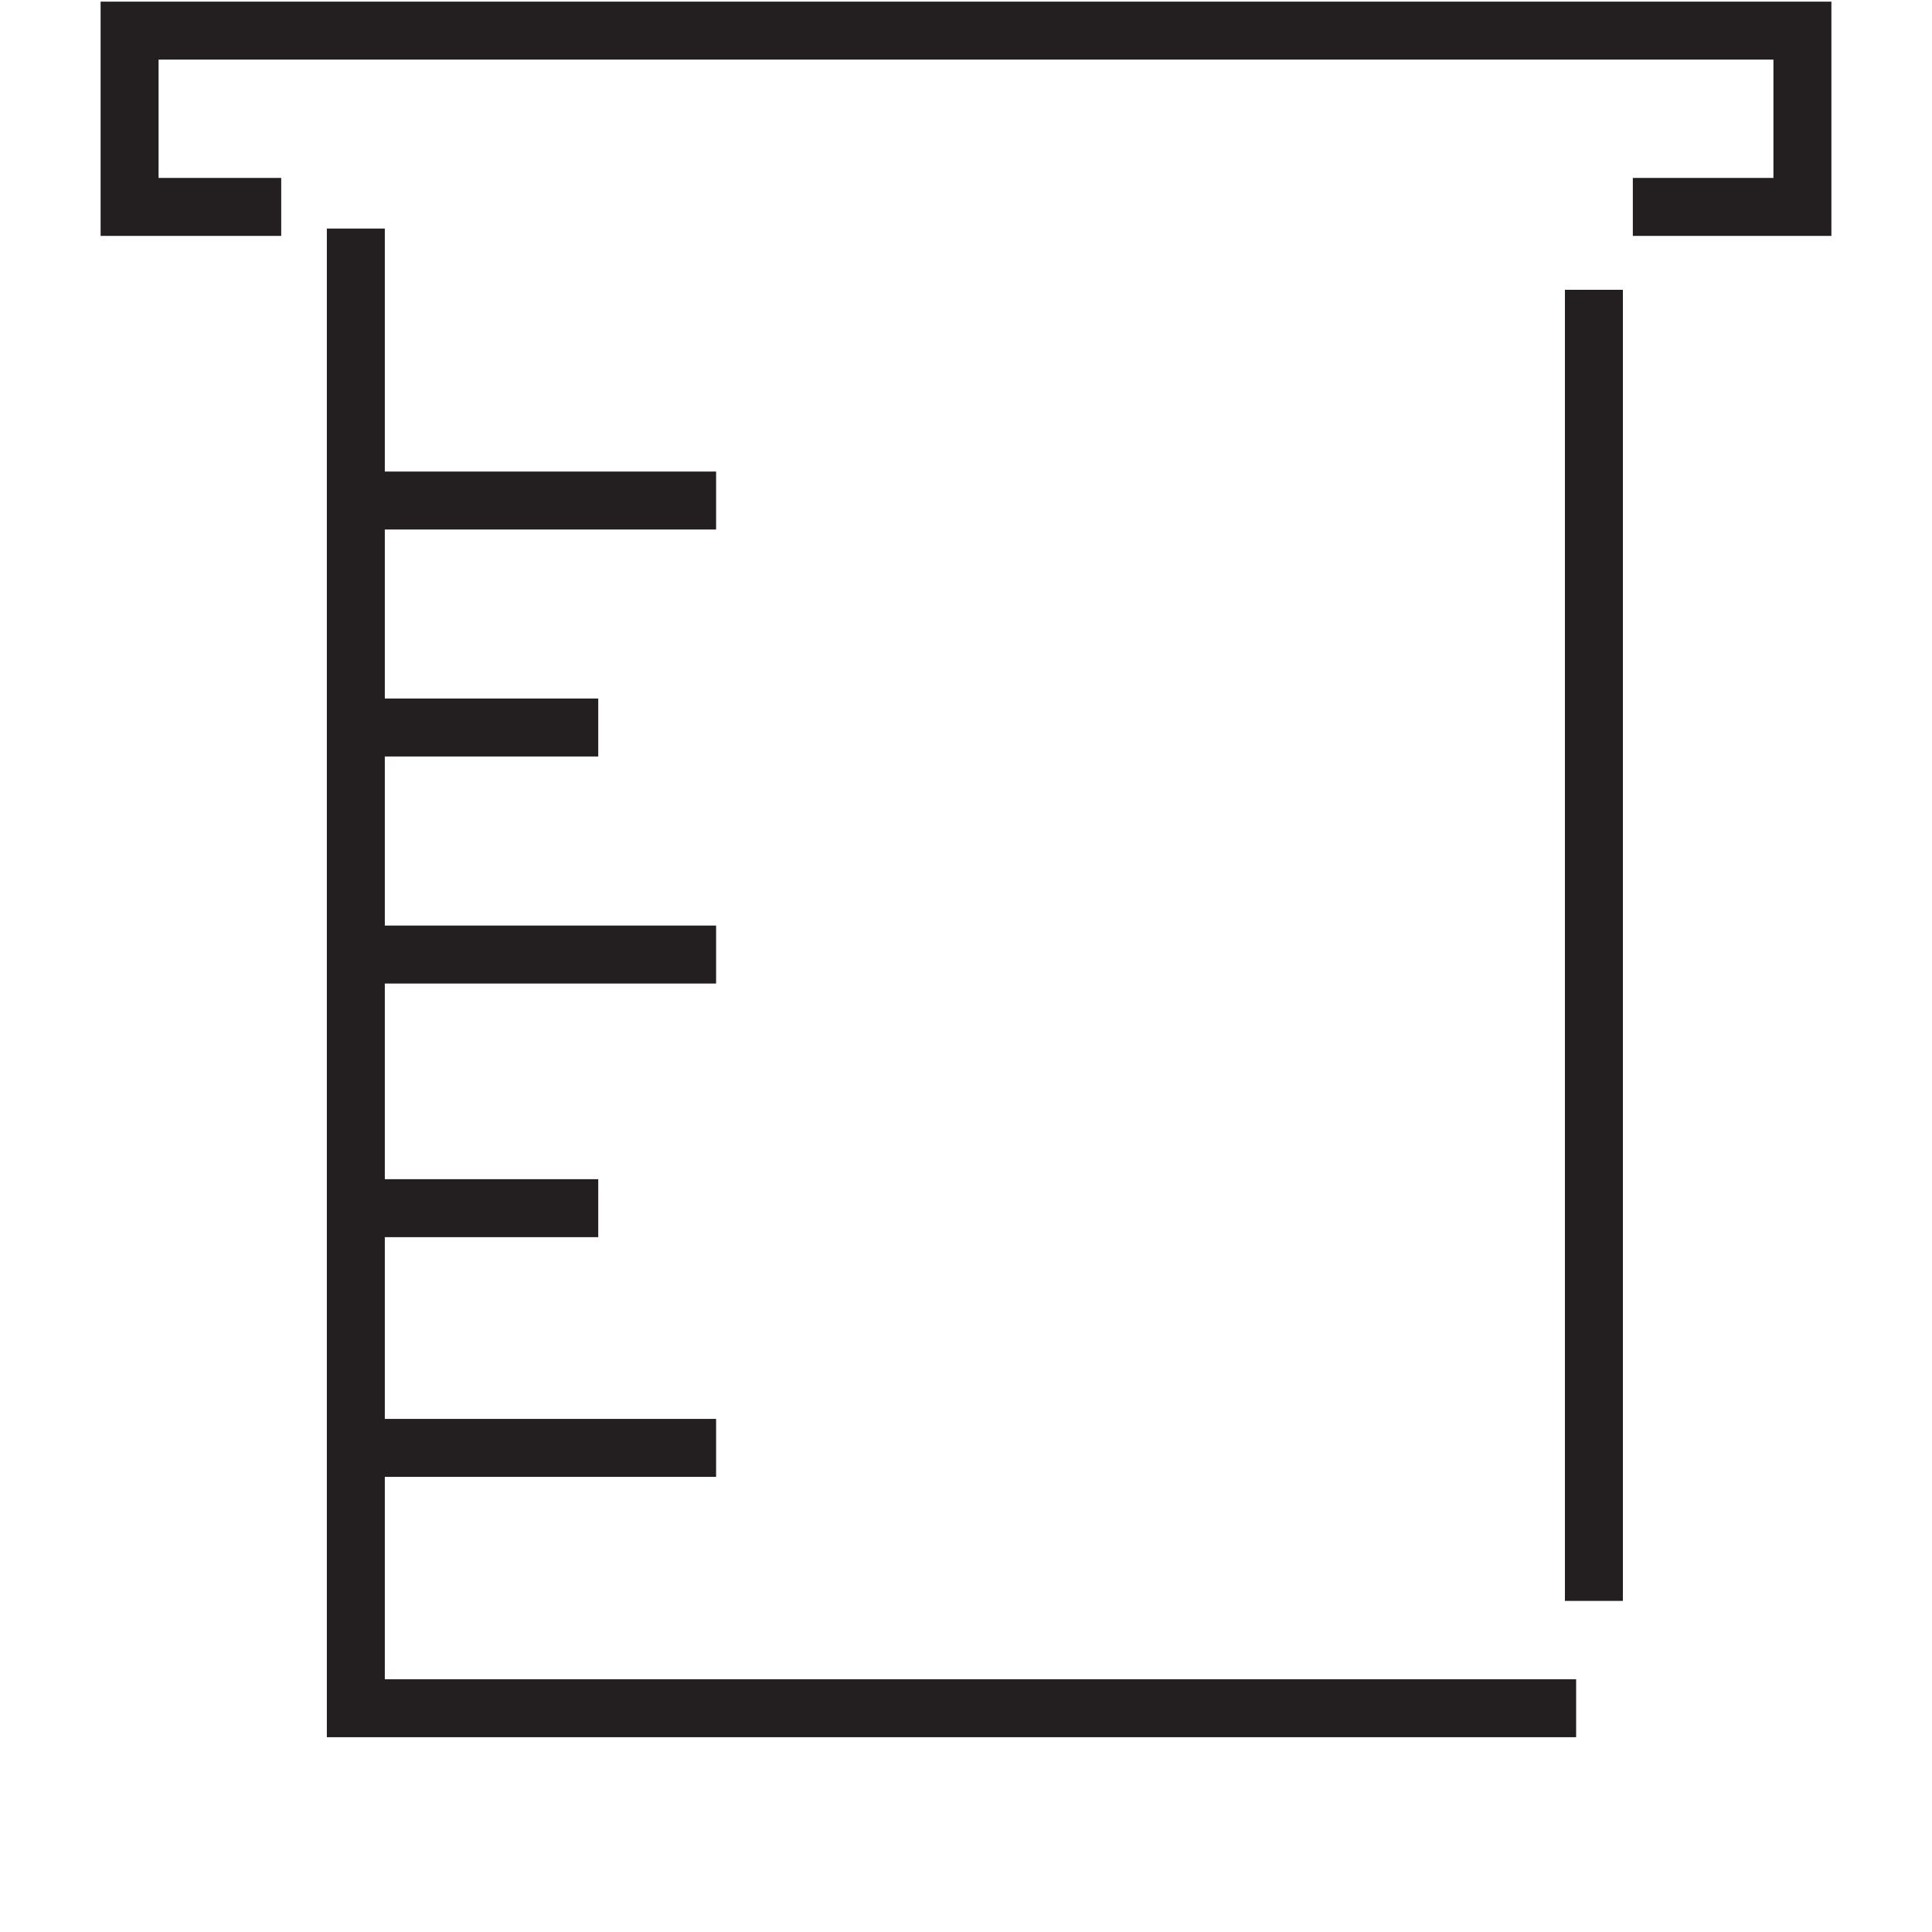
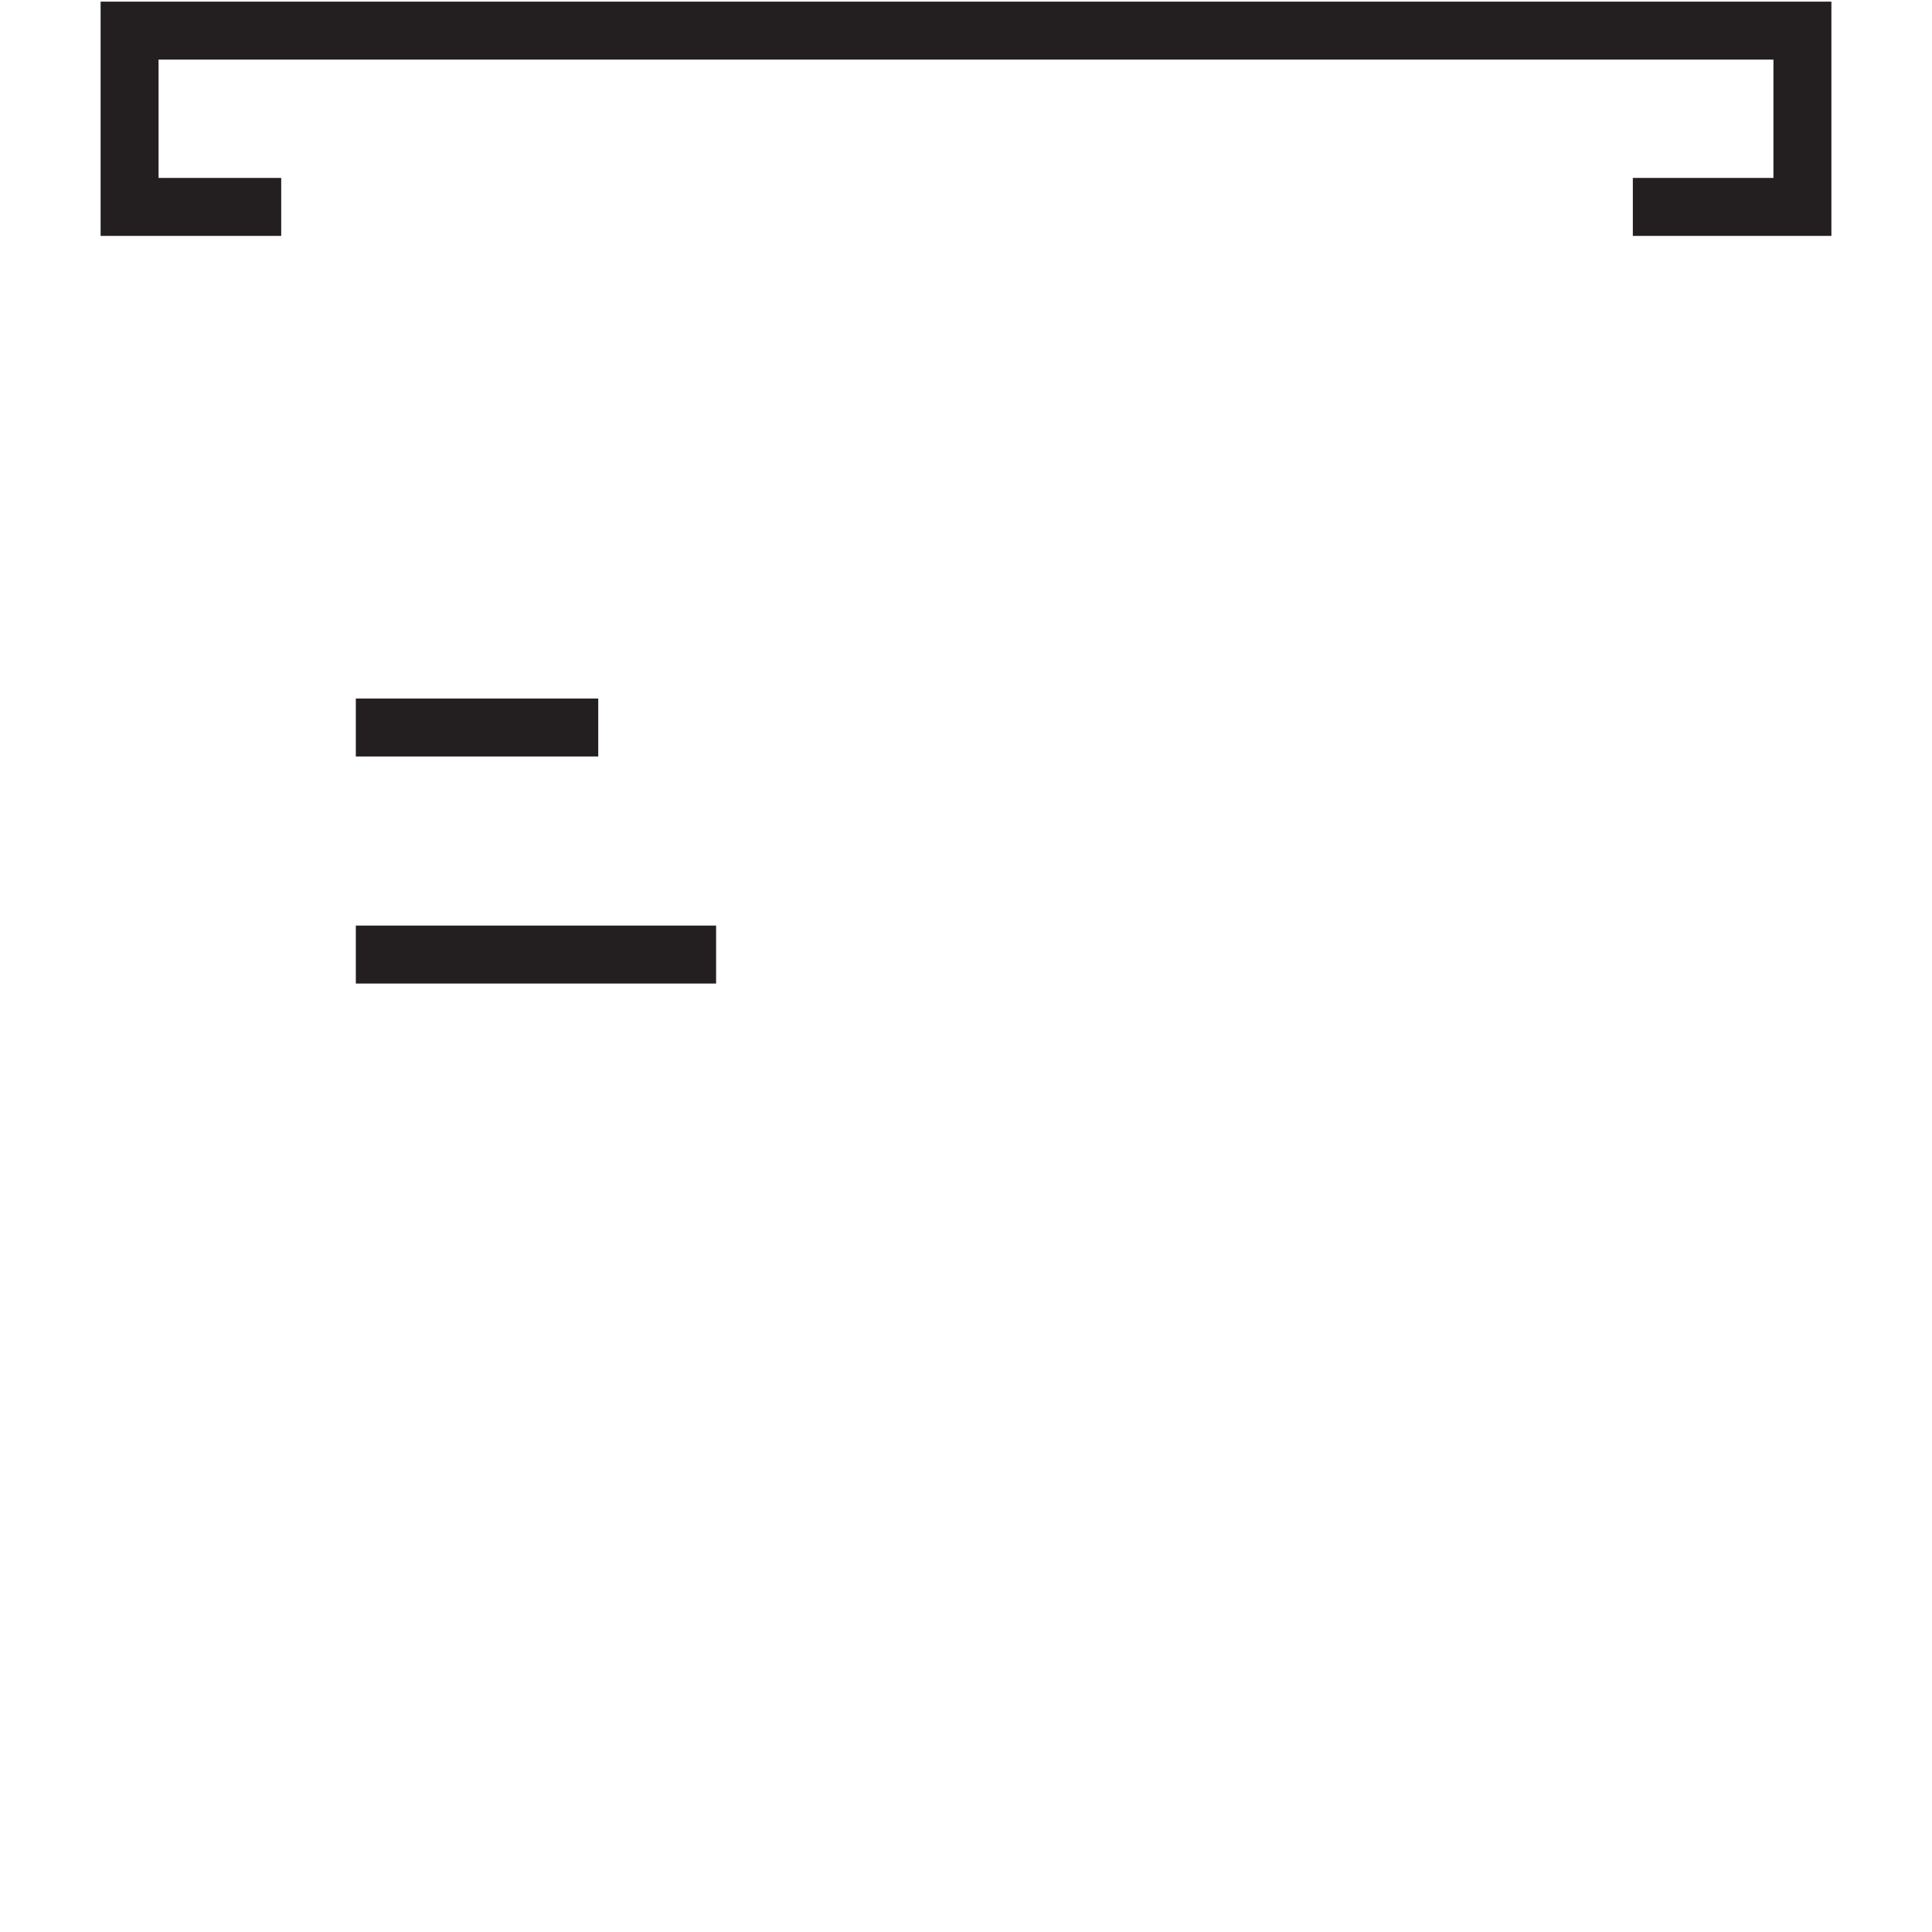
<svg xmlns="http://www.w3.org/2000/svg" width="40" height="40" viewBox="0 0 40 40" fill="none">
-   <path d="M32.632 35.367H7.367V4.732" stroke="#231F20" stroke-width="1.2" stroke-miterlimit="10" />
-   <path d="M33 6V33.145" stroke="#231F20" stroke-width="1.2" stroke-miterlimit="10" />
-   <path d="M7.367 10.363H14.826" stroke="#231F20" stroke-width="1.2" stroke-miterlimit="10" />
  <path d="M7.367 19.763H14.826" stroke="#231F20" stroke-width="1.2" stroke-miterlimit="10" />
  <path d="M7.367 15.062H12.386" stroke="#231F20" stroke-width="1.2" stroke-miterlimit="10" />
-   <path d="M7.367 29.977H14.826" stroke="#231F20" stroke-width="1.2" stroke-miterlimit="10" />
-   <path d="M7.367 25.014H12.386" stroke="#231F20" stroke-width="1.2" stroke-miterlimit="10" />
  <path d="M33.806 4.284H37.317V0.634H2.683V4.284H5.822" stroke="#231F20" stroke-width="1.2" stroke-miterlimit="10" />
</svg>